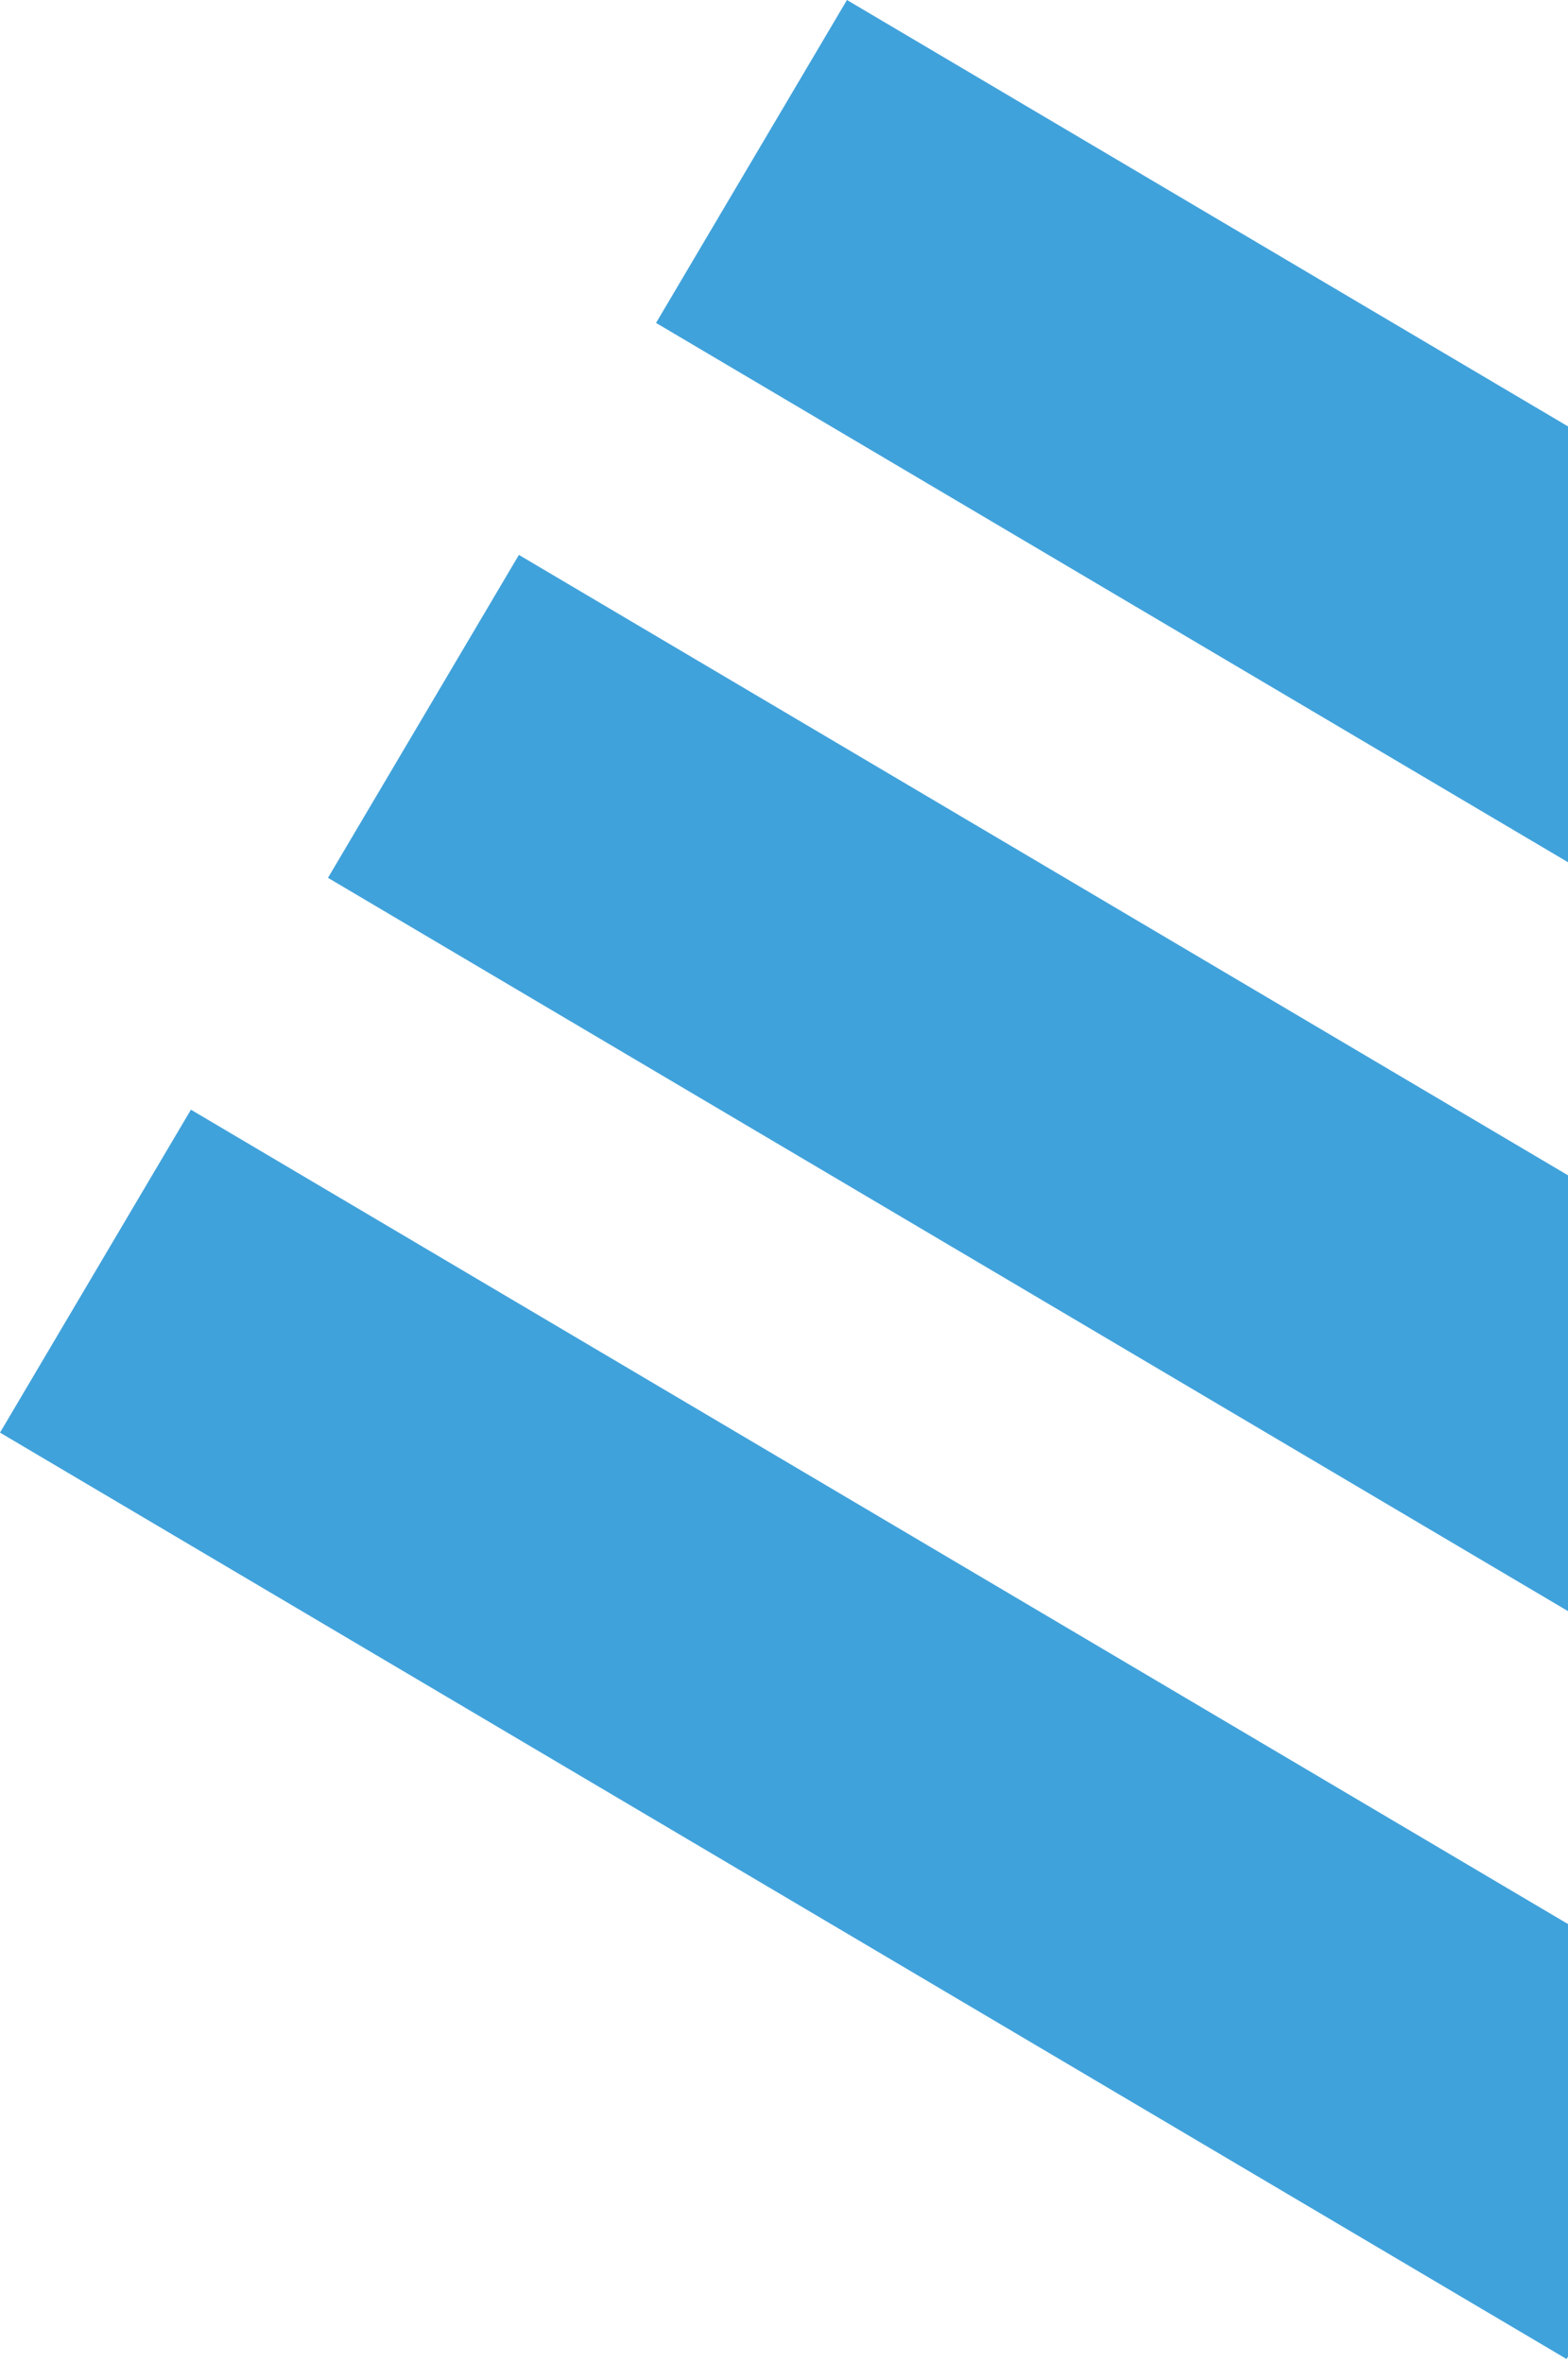
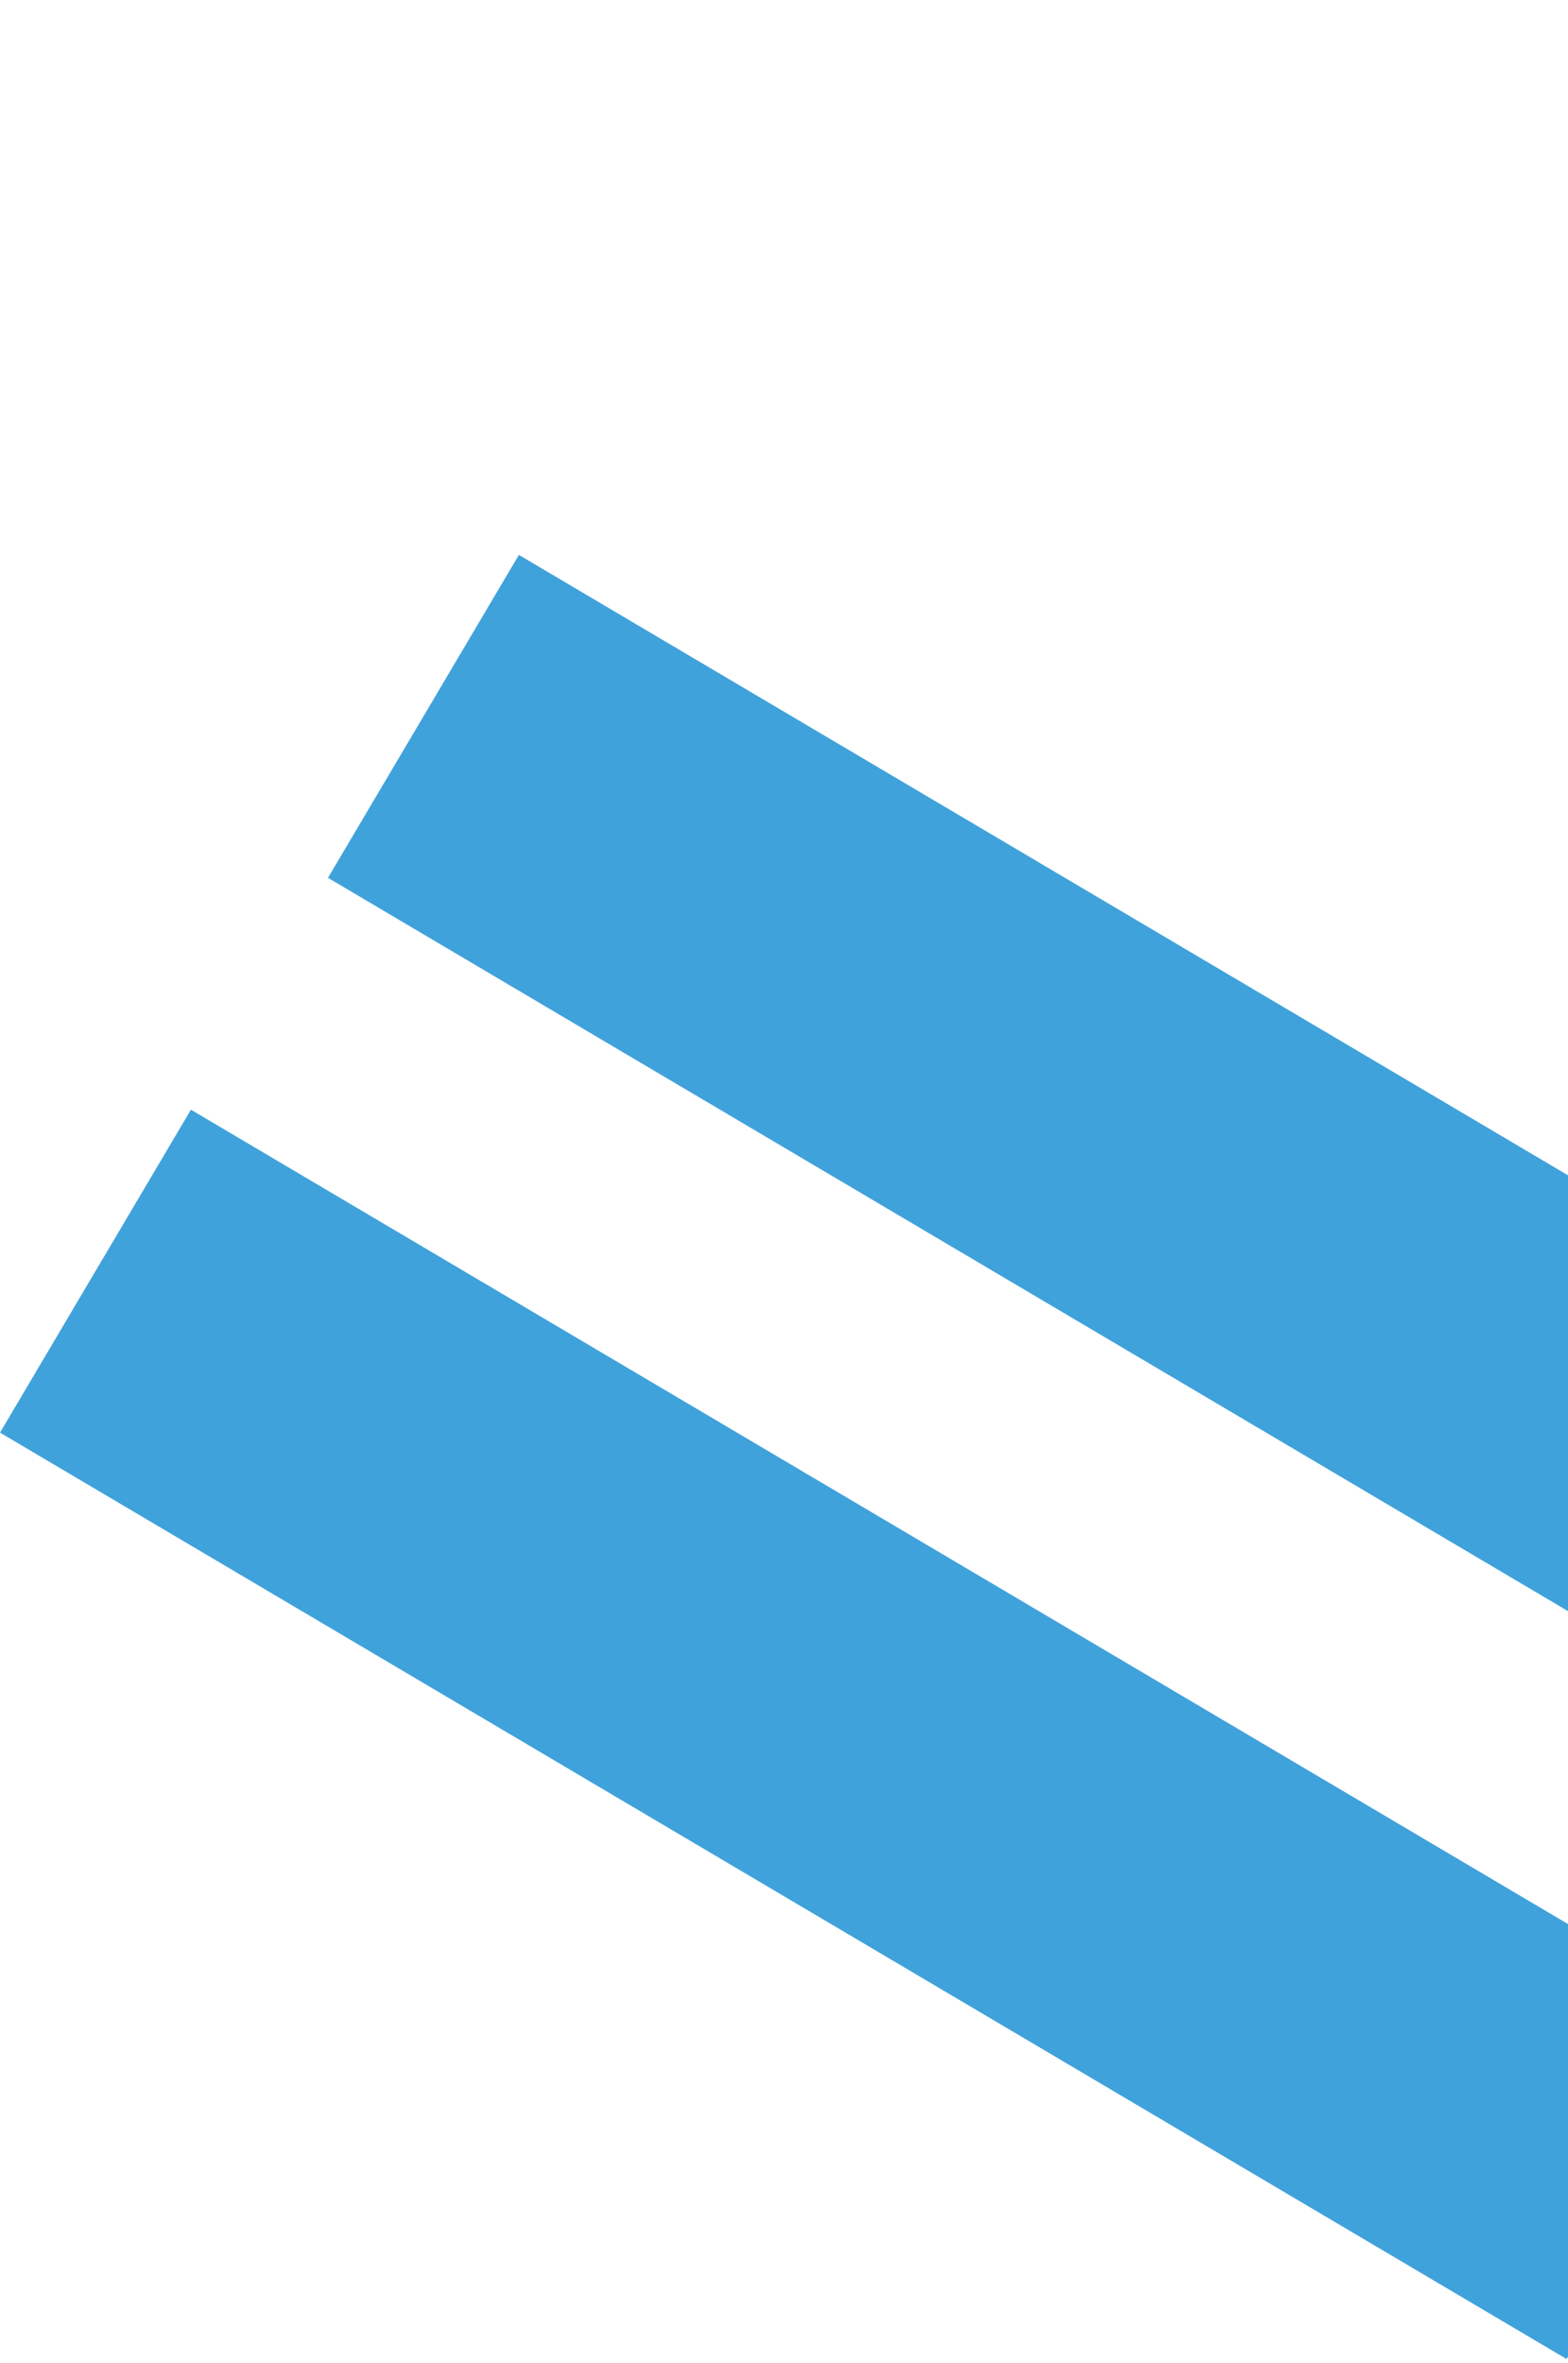
<svg xmlns="http://www.w3.org/2000/svg" width="223" height="336" viewBox="0 0 223 336" fill="none">
-   <path d="M343.248 131.734L120.453 0L93.302 45.92L316.096 177.654L343.248 131.734Z" fill="#40A2DB" />
  <path d="M296.591 210.64L73.797 78.907L46.645 124.827L269.44 256.56L296.591 210.64Z" fill="#40A2DB" />
  <path d="M249.947 289.531L27.152 157.797L0.001 203.717L222.795 335.451L249.947 289.531Z" fill="#40A2DB" />
</svg>